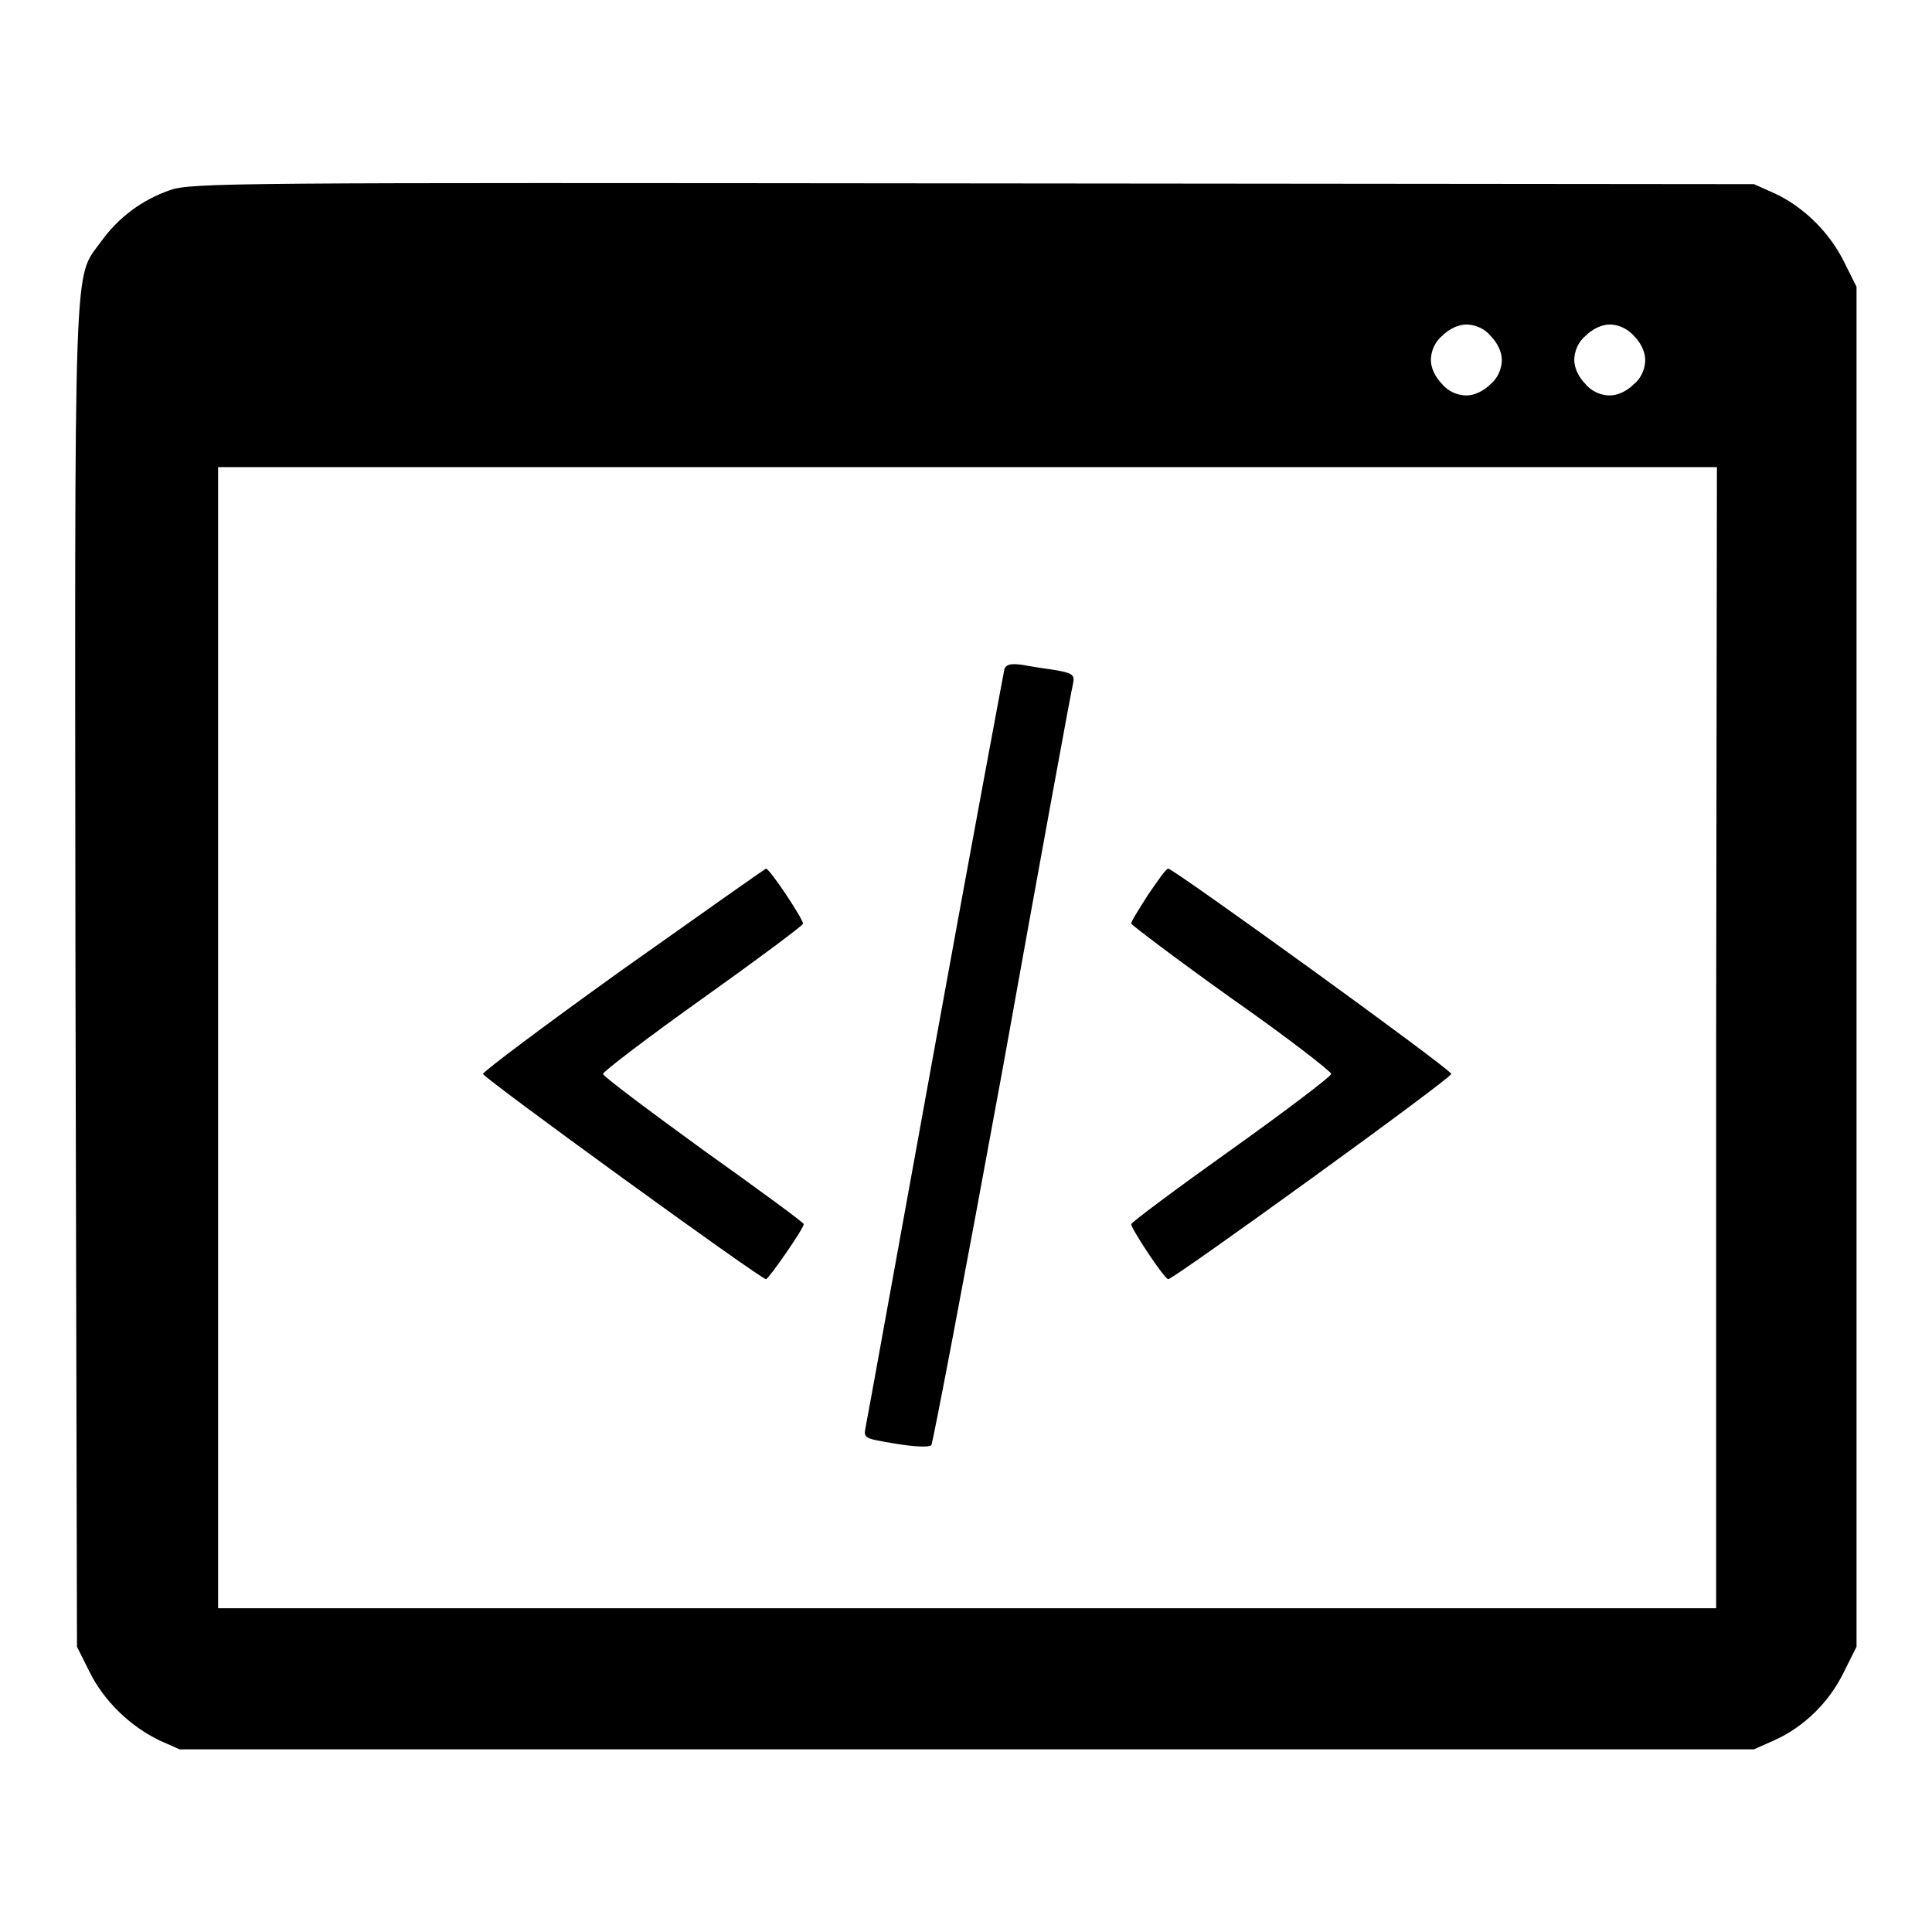
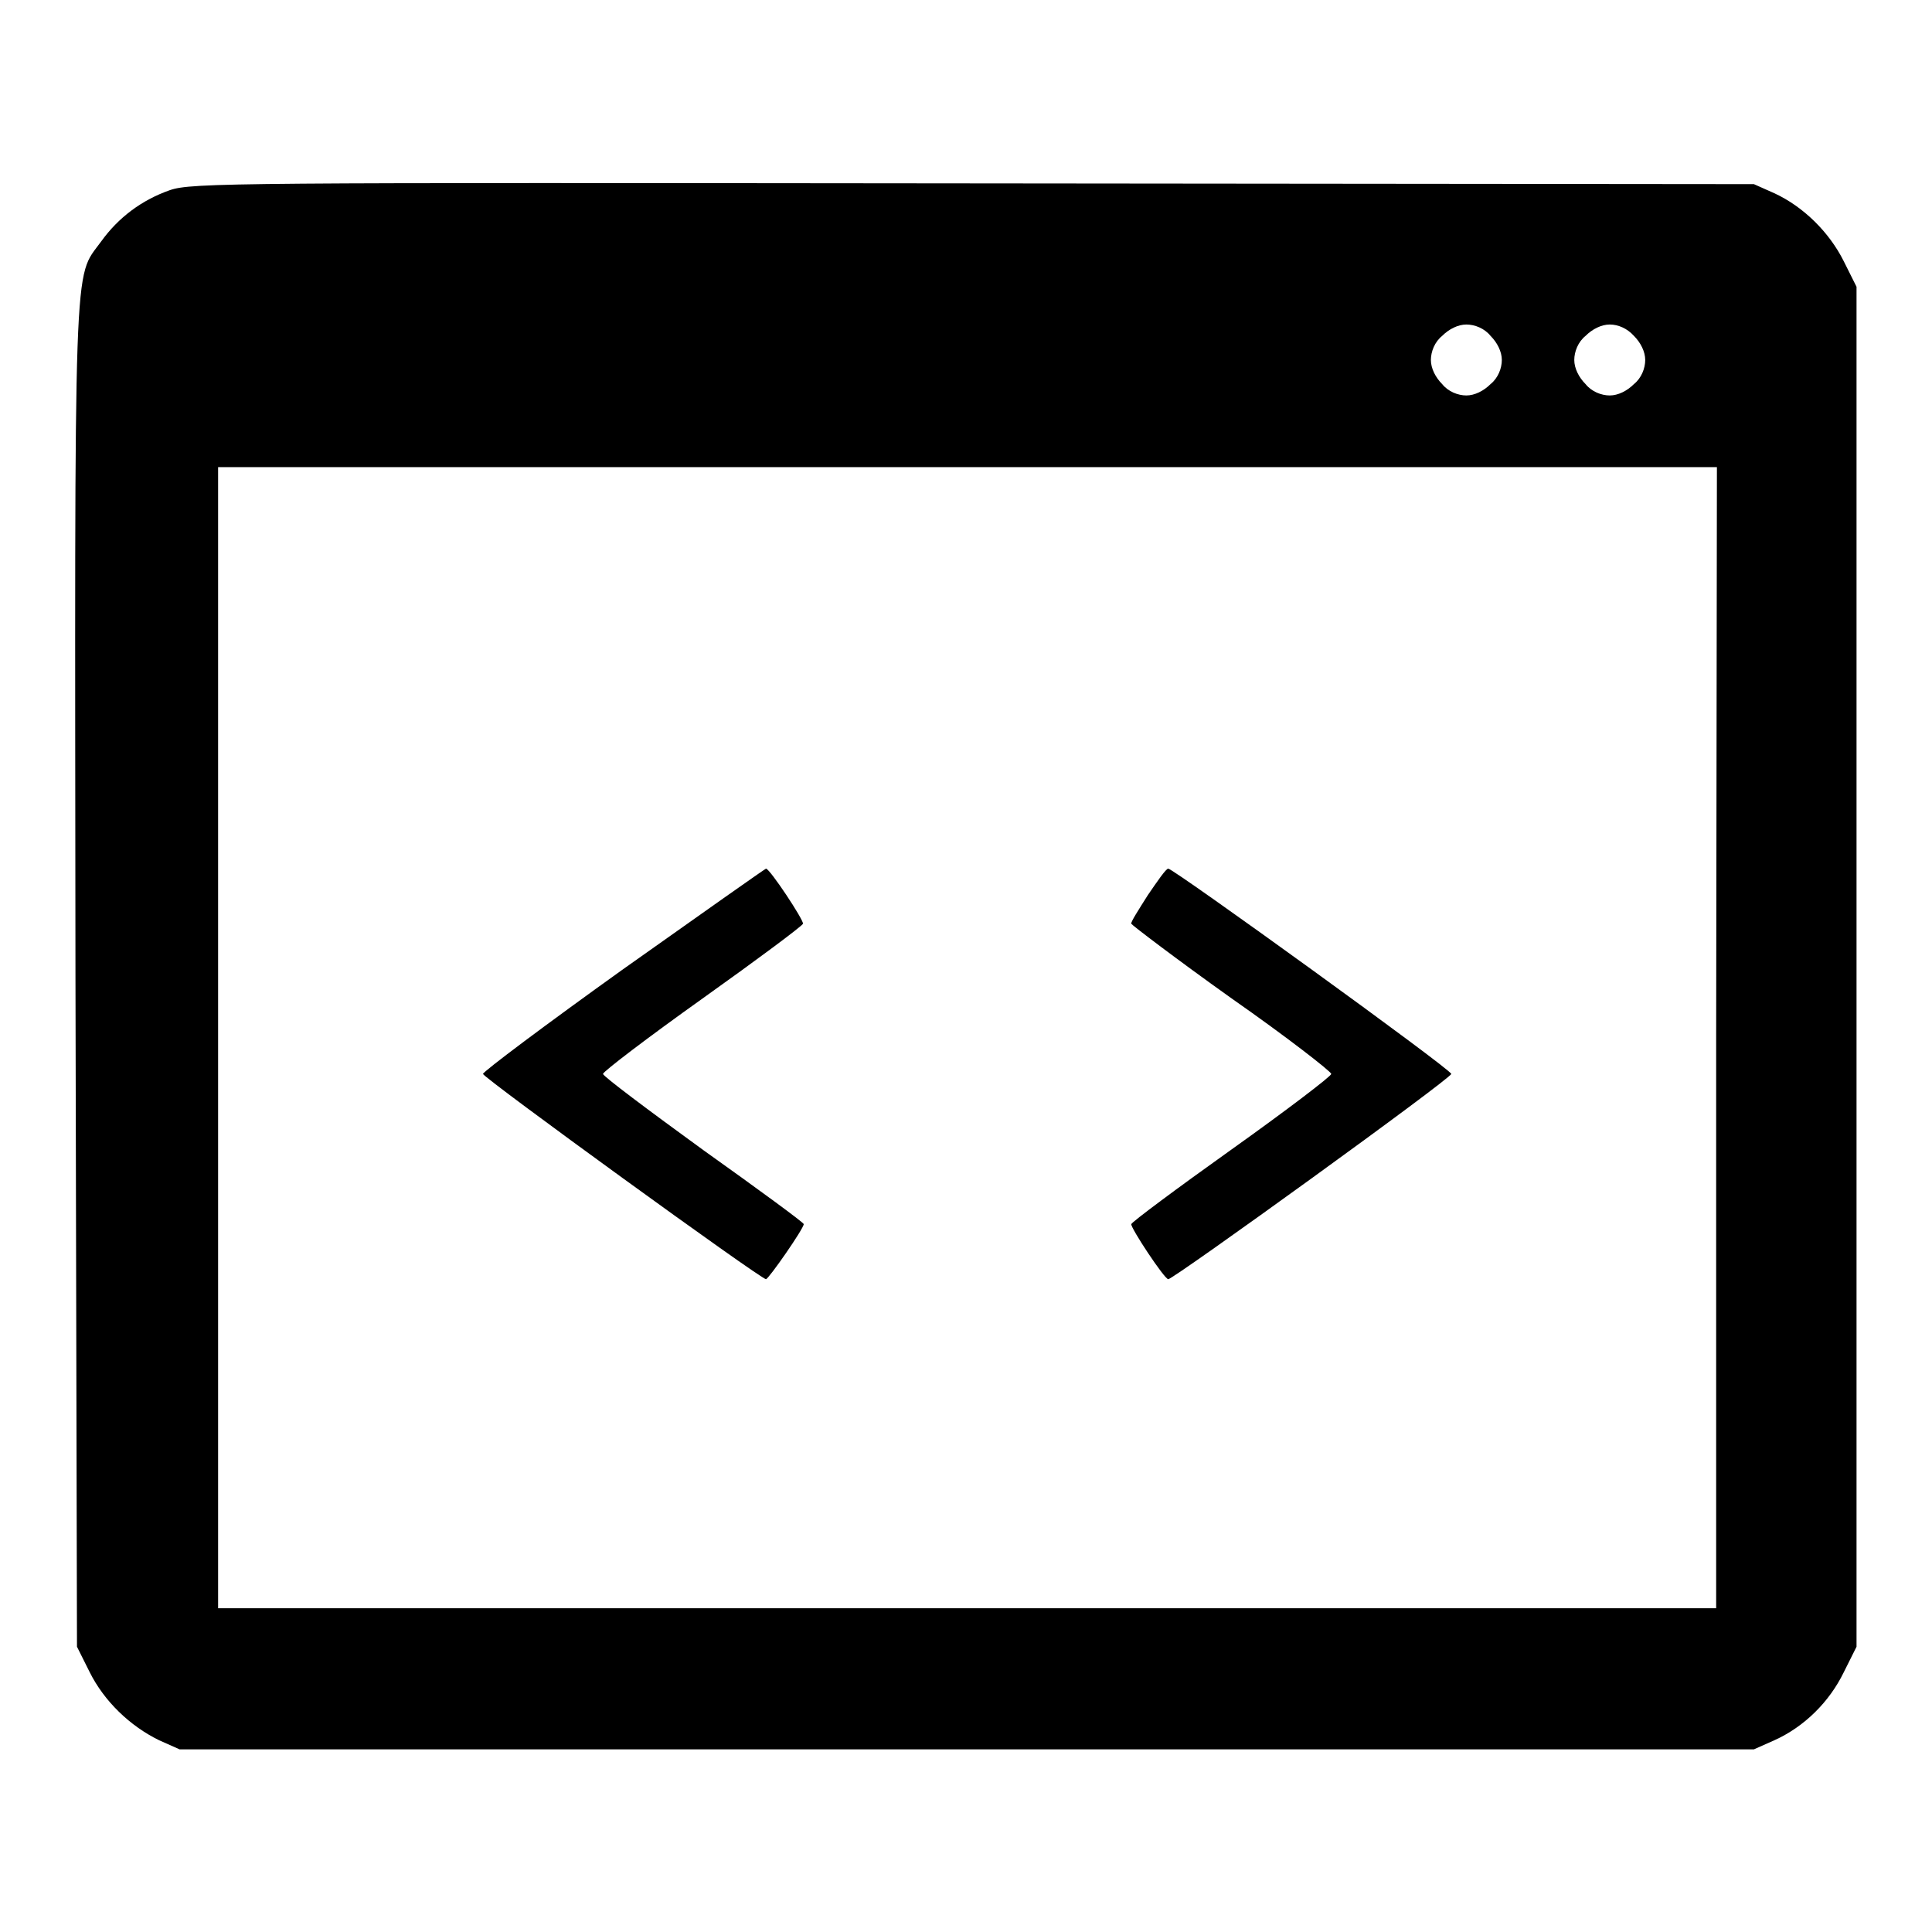
<svg xmlns="http://www.w3.org/2000/svg" version="1.1" x="0px" y="0px" viewBox="0 0 256 256" enable-background="new 0 0 256 256" xml:space="preserve">
  <g>
    <g>
      <g>
        <path fill="#000000" d="M22.5,25.2c-3.7,1.3-6.8,3.6-9.1,6.8c-3.7,5.1-3.5-0.2-3.4,97.3l0.2,88.9l1.7,3.4c1.9,3.8,5.3,7.1,9.2,9l2.7,1.2h104.3h104.3l2.7-1.2c4-1.8,7.3-5.1,9.2-9l1.7-3.4v-90.1V38l-1.7-3.4c-1.9-3.8-5.3-7.2-9.2-9l-2.7-1.2L129,24.3C30.9,24.2,25.4,24.2,22.5,25.2z M197.5,44.5c0.9,0.9,1.5,2.1,1.5,3.2s-0.5,2.4-1.5,3.2c-0.9,0.9-2.1,1.5-3.2,1.5c-1.1,0-2.4-0.5-3.2-1.5c-0.9-0.9-1.5-2.1-1.5-3.2s0.5-2.4,1.5-3.2c0.9-0.9,2.1-1.5,3.2-1.5C195.4,43,196.7,43.5,197.5,44.5z M216.5,44.5c0.9,0.9,1.5,2.1,1.5,3.2s-0.5,2.4-1.5,3.2c-0.9,0.9-2.1,1.5-3.2,1.5s-2.4-0.5-3.2-1.5c-0.9-0.9-1.5-2.1-1.5-3.2s0.5-2.4,1.5-3.2c0.9-0.9,2.1-1.5,3.2-1.5S215.6,43.5,216.5,44.5z M227.4,137.5v75.6h-99.3H28.9v-75.6V61.9h99.3h99.3L227.4,137.5L227.4,137.5z" />
-         <path fill="#000000" d="M133.1,88.6c-0.1,0.5-4.3,22.9-9.2,49.9c-4.9,26.9-9,49.7-9.2,50.6c-0.3,1.5-0.2,1.5,4,2.2c2.4,0.4,4.4,0.5,4.7,0.2c0.2-0.2,4.5-22.8,9.5-50.1c4.9-27.3,9.1-50.2,9.3-50.9c0.2-1.1-0.1-1.3-2.3-1.7c-1.4-0.2-3.4-0.5-4.4-0.7C134,87.9,133.4,88,133.1,88.6z" />
        <path fill="#000000" d="M82.6,128.4C72.4,135.7,64,142,64,142.3c0,0.5,36.8,27.2,37.5,27.2c0.4-0.1,5-6.7,5-7.3c0-0.2-6-4.6-13.3-9.8c-7.3-5.3-13.3-9.8-13.3-10.1c0-0.3,5.9-4.8,13.2-10c7.3-5.2,13.2-9.6,13.3-9.9c0.1-0.5-4.4-7.3-4.9-7.3C101.4,115.1,92.9,121.1,82.6,128.4z" />
        <path fill="#000000" d="M152.1,118.6c-1.2,1.9-2.3,3.6-2.2,3.8c0.1,0.2,6,4.7,13.3,9.9c7.3,5.1,13.2,9.7,13.2,10c0,0.3-5.9,4.8-13.2,10c-7.3,5.2-13.2,9.6-13.3,9.9c-0.1,0.5,4.4,7.3,4.9,7.3c0.7,0,37.5-26.6,37.5-27.2s-36.8-27.2-37.5-27.2C154.5,115.1,153.4,116.7,152.1,118.6z" />
      </g>
    </g>
  </g>
</svg>